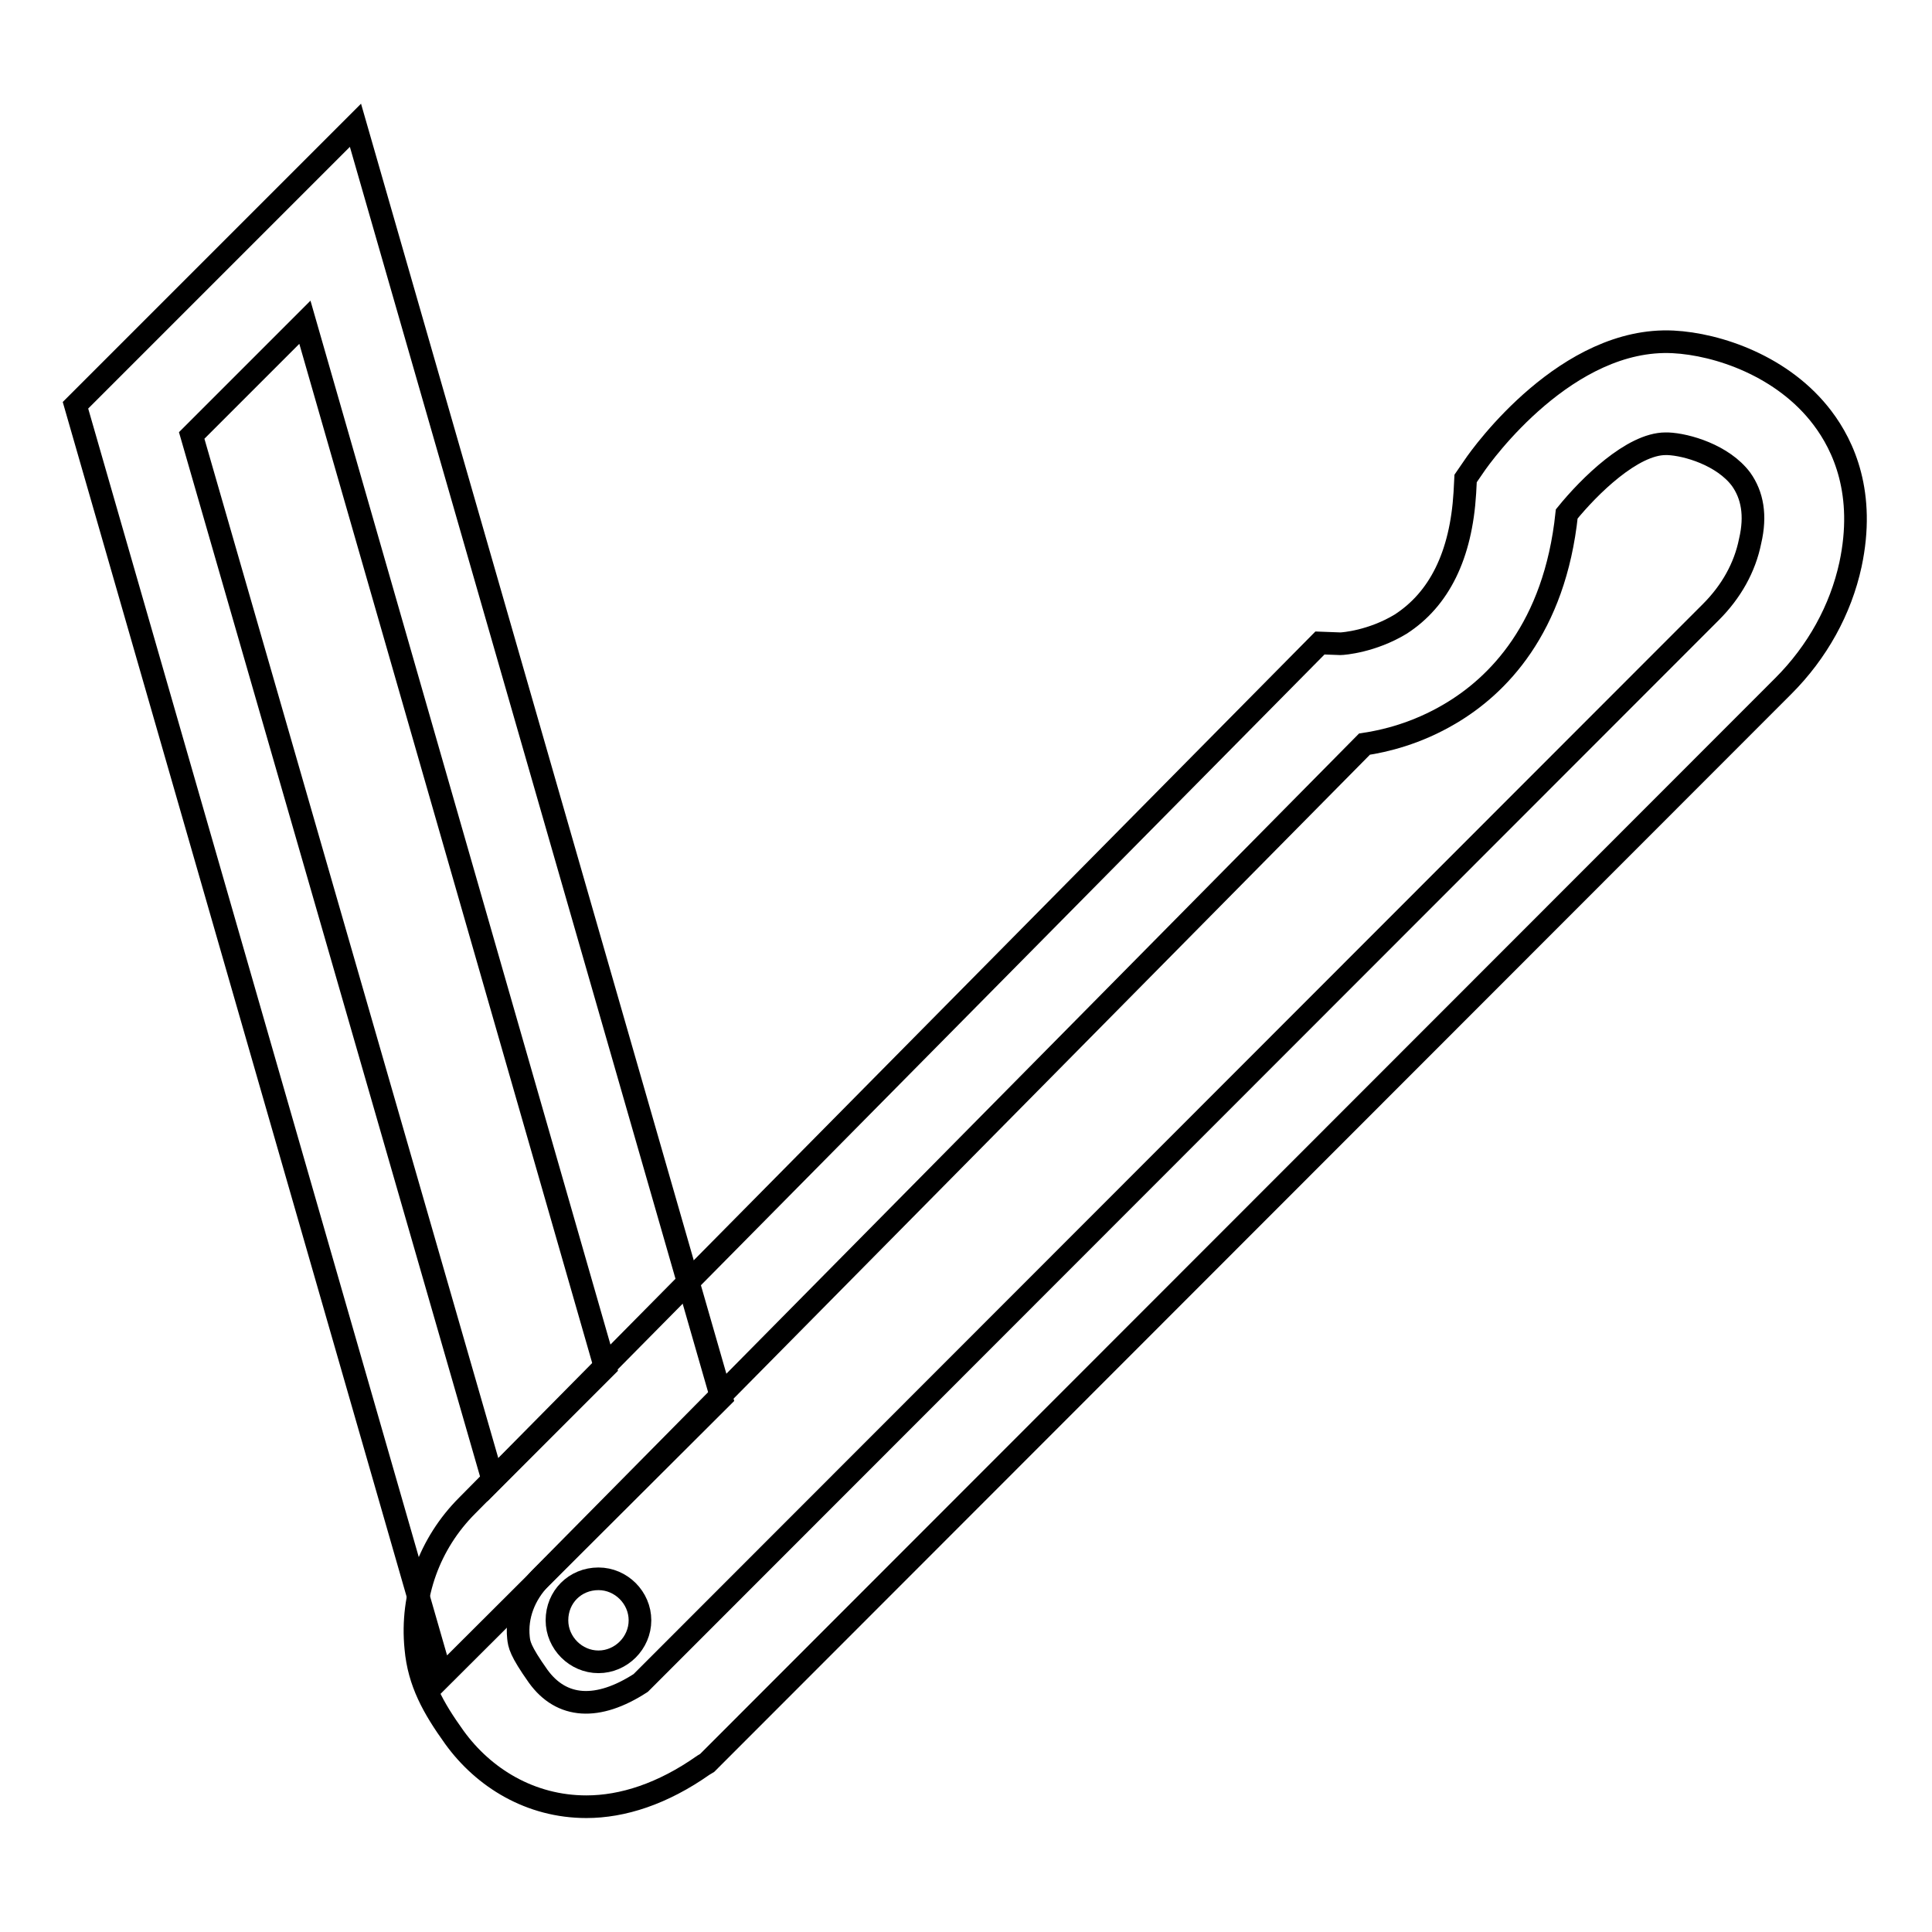
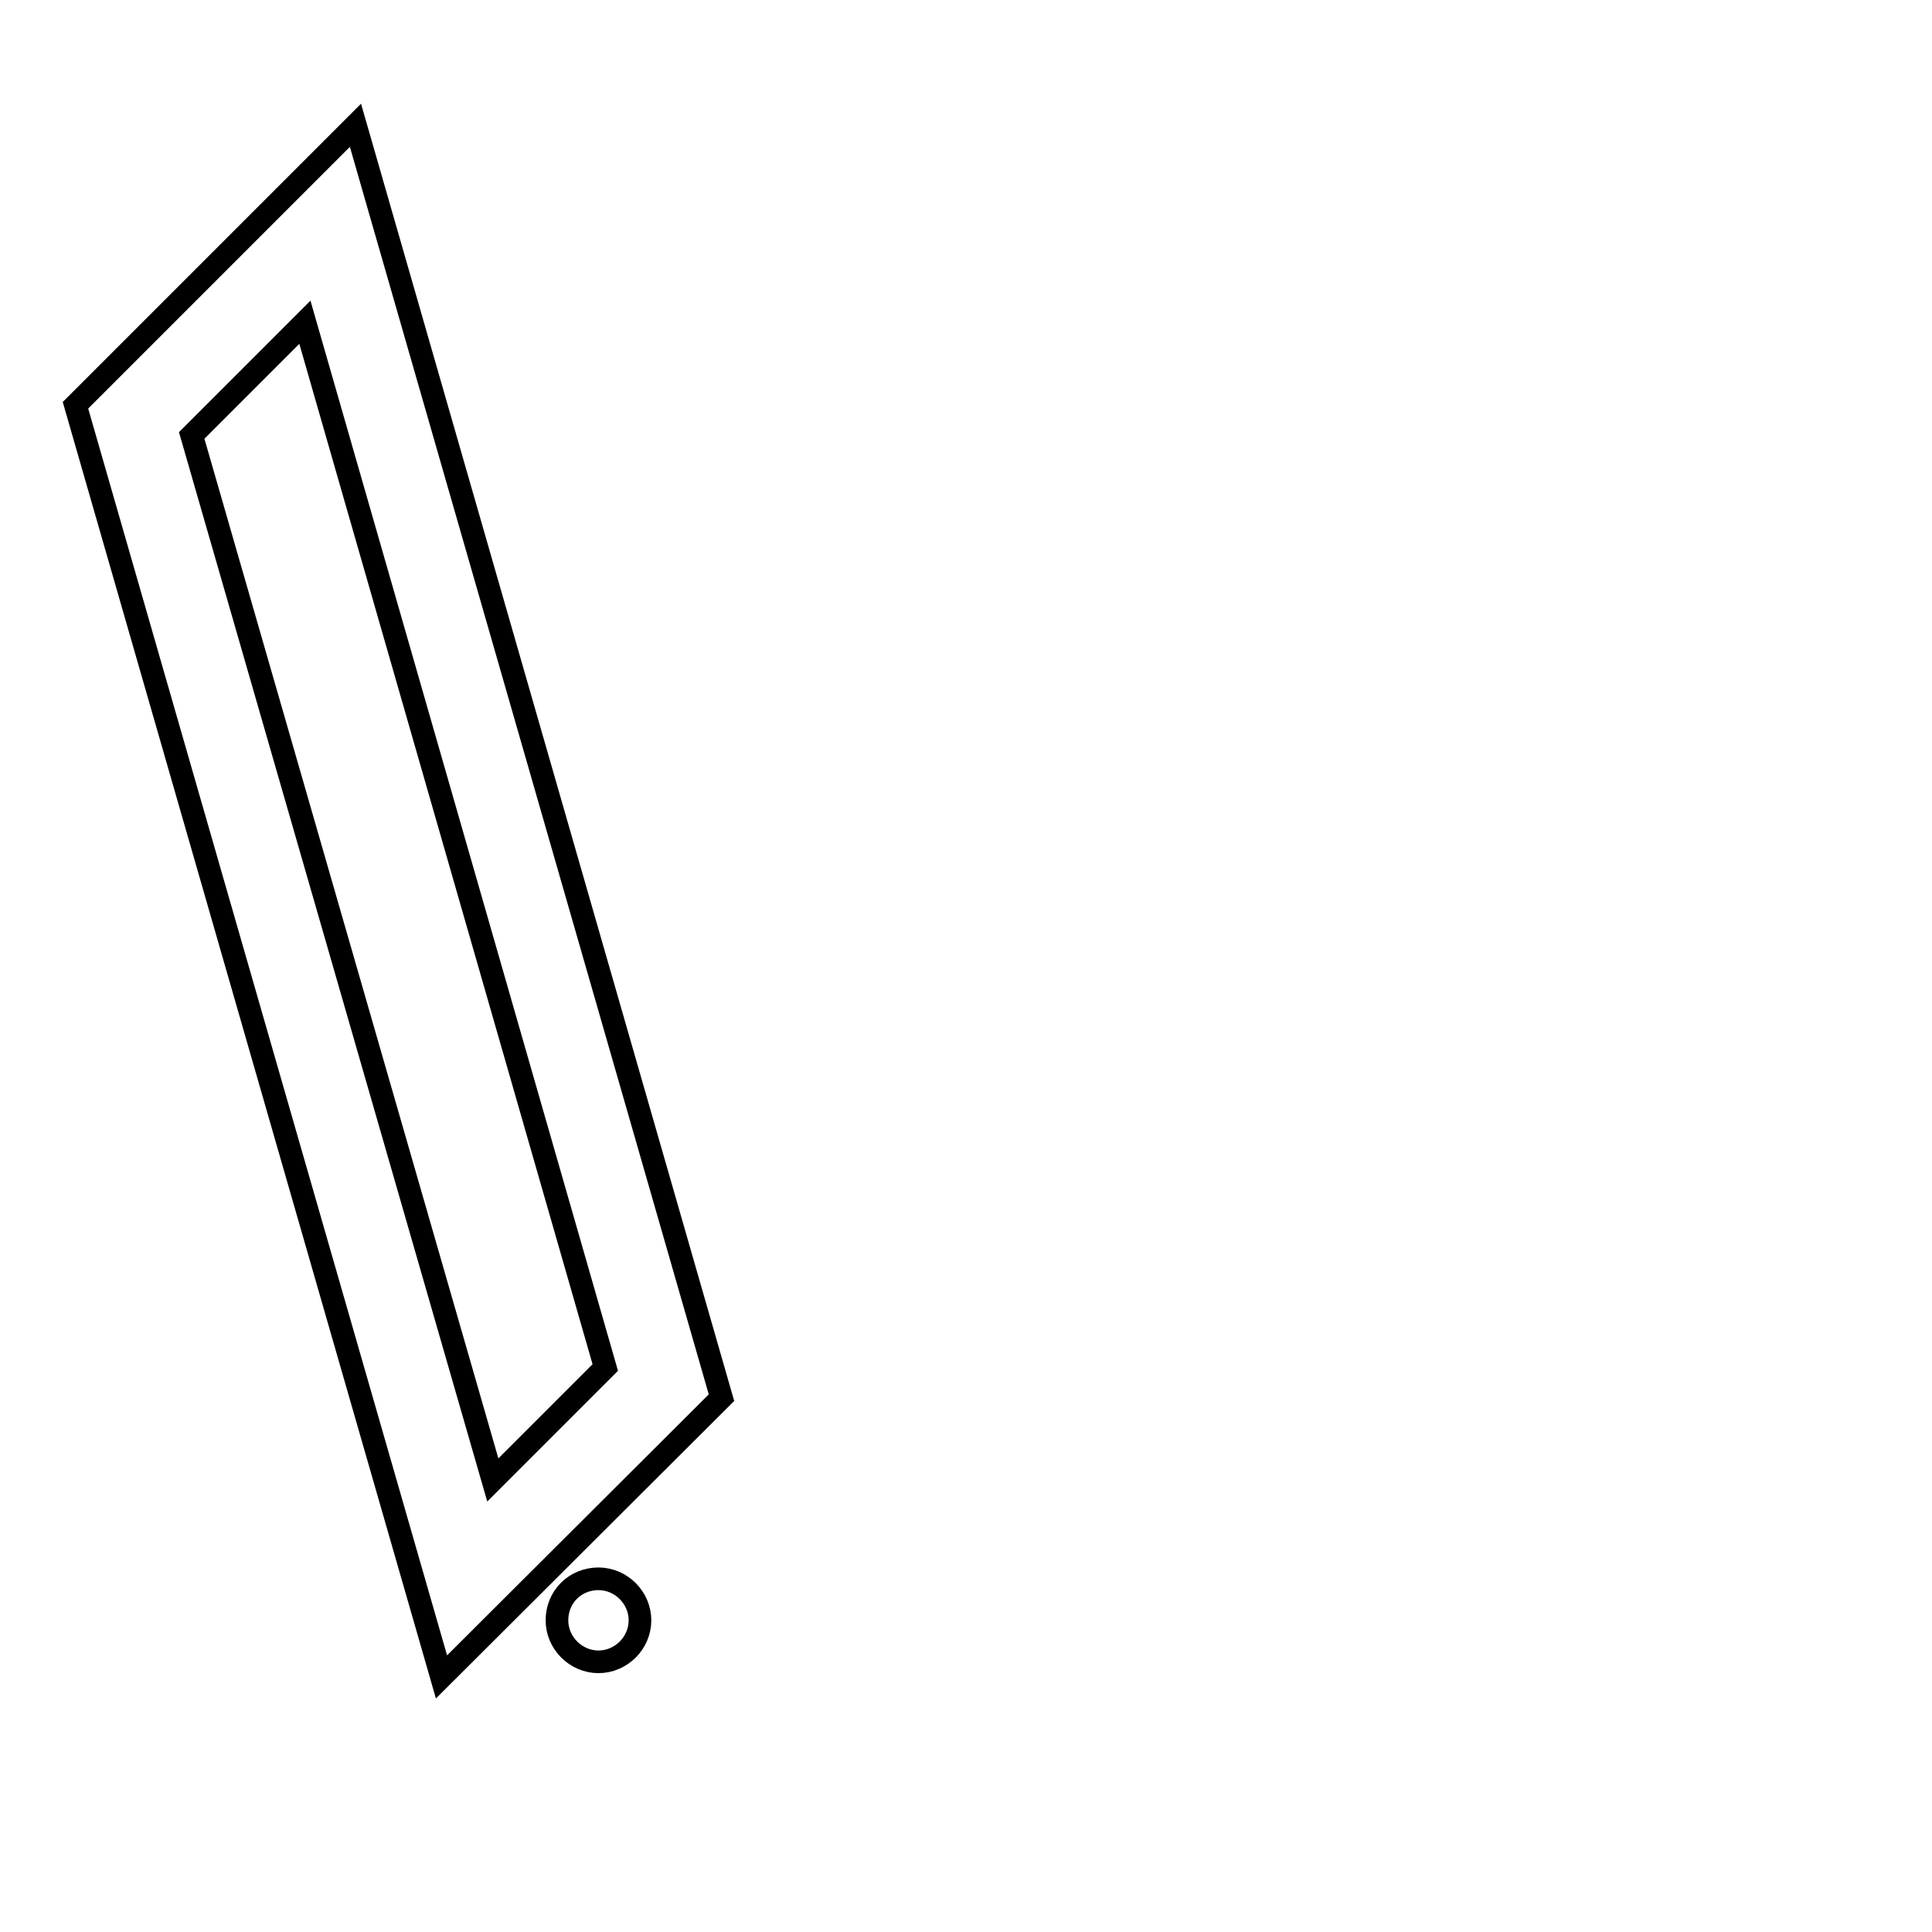
<svg xmlns="http://www.w3.org/2000/svg" version="1.1" x="0px" y="0px" viewBox="0 0 256 256" enable-background="new 0 0 256 256" xml:space="preserve">
  <g>
    <path stroke-width="3" fill-opacity="0" stroke="#000000" d="M58.5,222.2L10,53.7l37.1-37.1l48.5,168.6L58.5,222.2z M25.4,57.7l39.9,138.4l14.9-14.9L40.4,42.7 L25.4,57.7z" />
-     <path stroke-width="3" fill-opacity="0" stroke="#000000" d="M77.7,239.4c-7.4,0-13.6-3.8-17.5-9.2c-2.8-3.9-4.7-7.3-5.1-11.8c-0.7-7,1.8-13.9,6.8-18.9l113-114.3 l2.7,0.1c0.4,0,4.2-0.3,8-2.6c5.1-3.3,8-9.1,8.5-17.4l0.1-1.9l1.1-1.6c1.2-1.8,12.4-17.2,26.4-16.5c5.9,0.3,14.6,3.2,19.8,10.1 c2.8,3.7,5.7,10,3.7,19.4c-1.3,6-4.4,11.6-8.9,16.1L93.7,233.6l-0.5,0.3C87.8,237.7,82.5,239.4,77.7,239.4z M71.6,209.1 c-2.1,2.2-3.2,5-2.9,7.9c0.1,0.9,0.2,1.7,2.6,5.1c3.1,4.3,7.9,4.6,13.6,0.9L226.7,81.1c2.7-2.7,4.5-5.9,5.2-9.4 c0.8-3.4,0.3-6.1-1.2-8.2c-2.4-3.2-7.2-4.6-9.7-4.7h-0.3c-4.4,0-10.1,5.6-13.1,9.3c-1.6,15.2-9.2,22.8-15.5,26.5 c-4.4,2.6-8.6,3.6-11.3,4L71.6,209.1L71.6,209.1z" />
    <path stroke-width="3" fill-opacity="0" stroke="#000000" d="M73.8,214.7c0,3,2.5,5.5,5.5,5.5c3,0,5.5-2.5,5.5-5.5c0-3-2.5-5.5-5.5-5.5 C76.2,209.2,73.8,211.6,73.8,214.7z" />
  </g>
</svg>